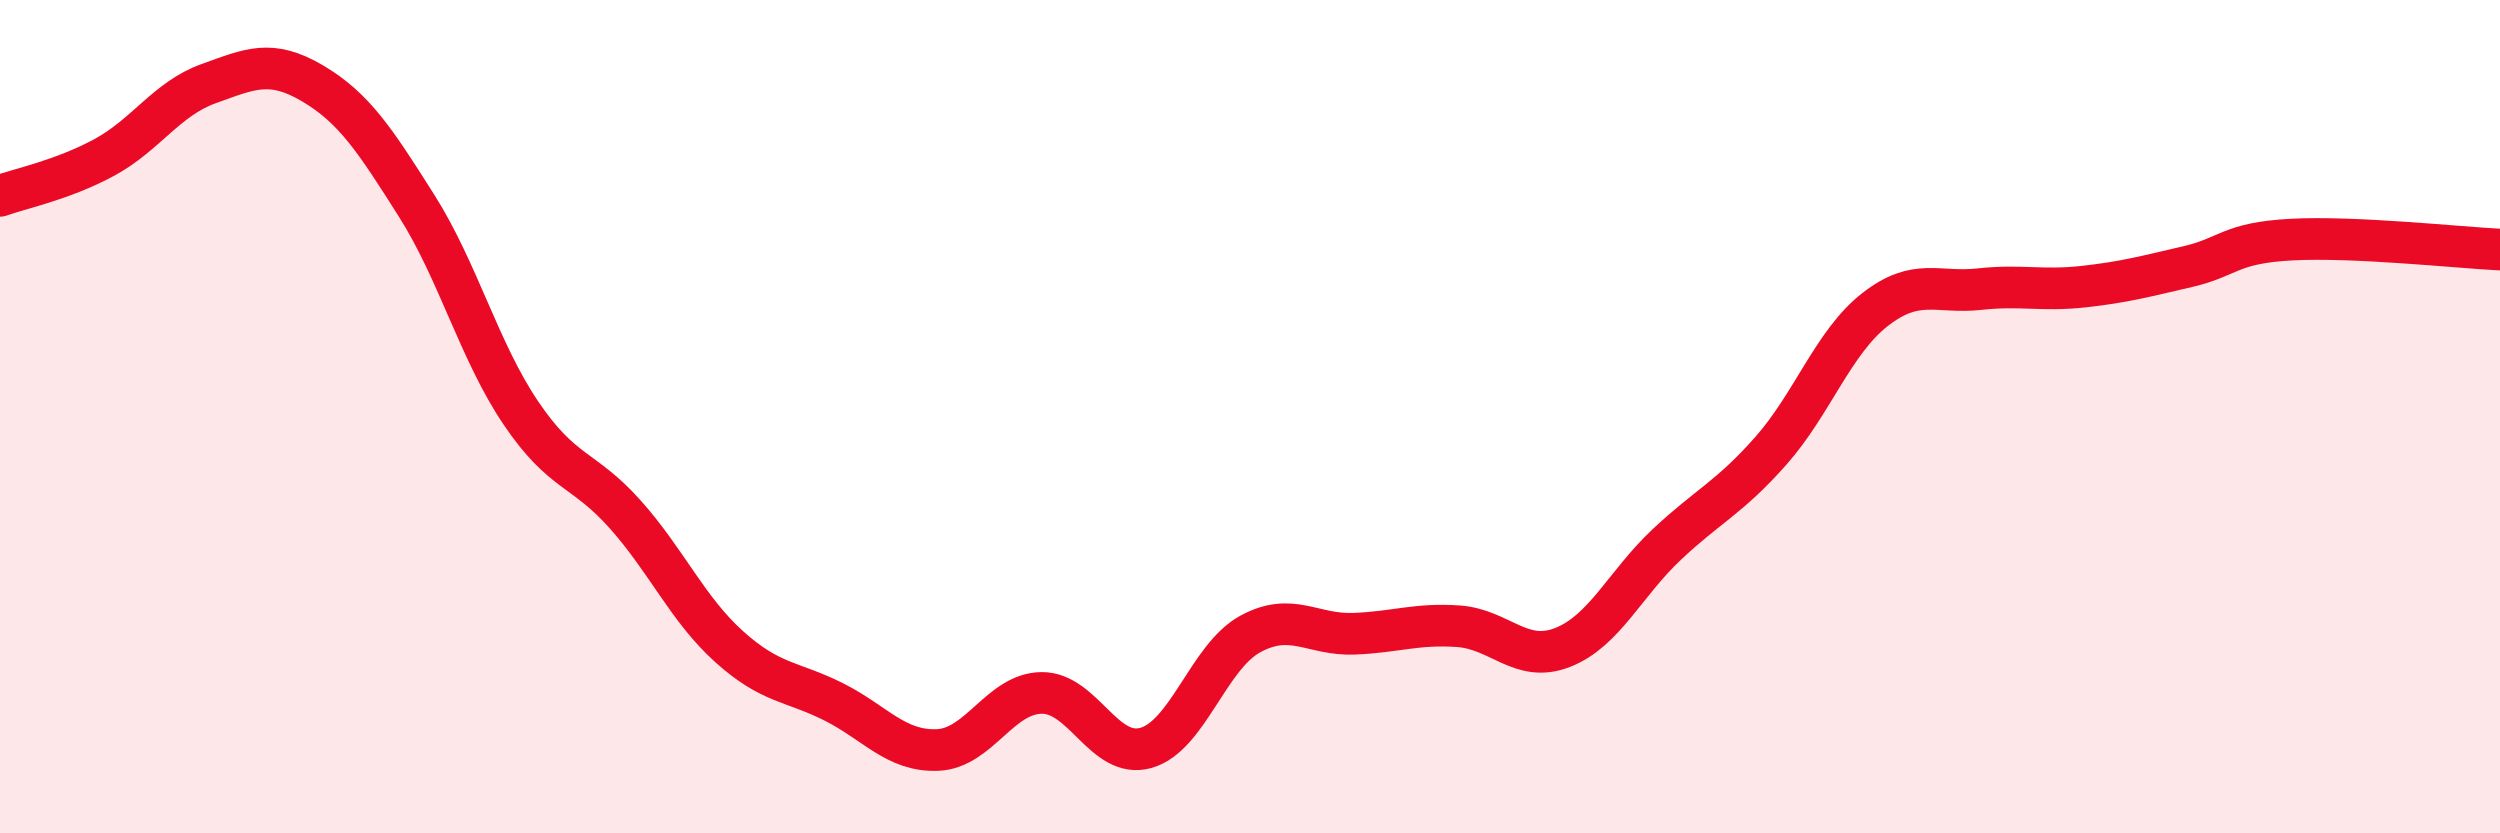
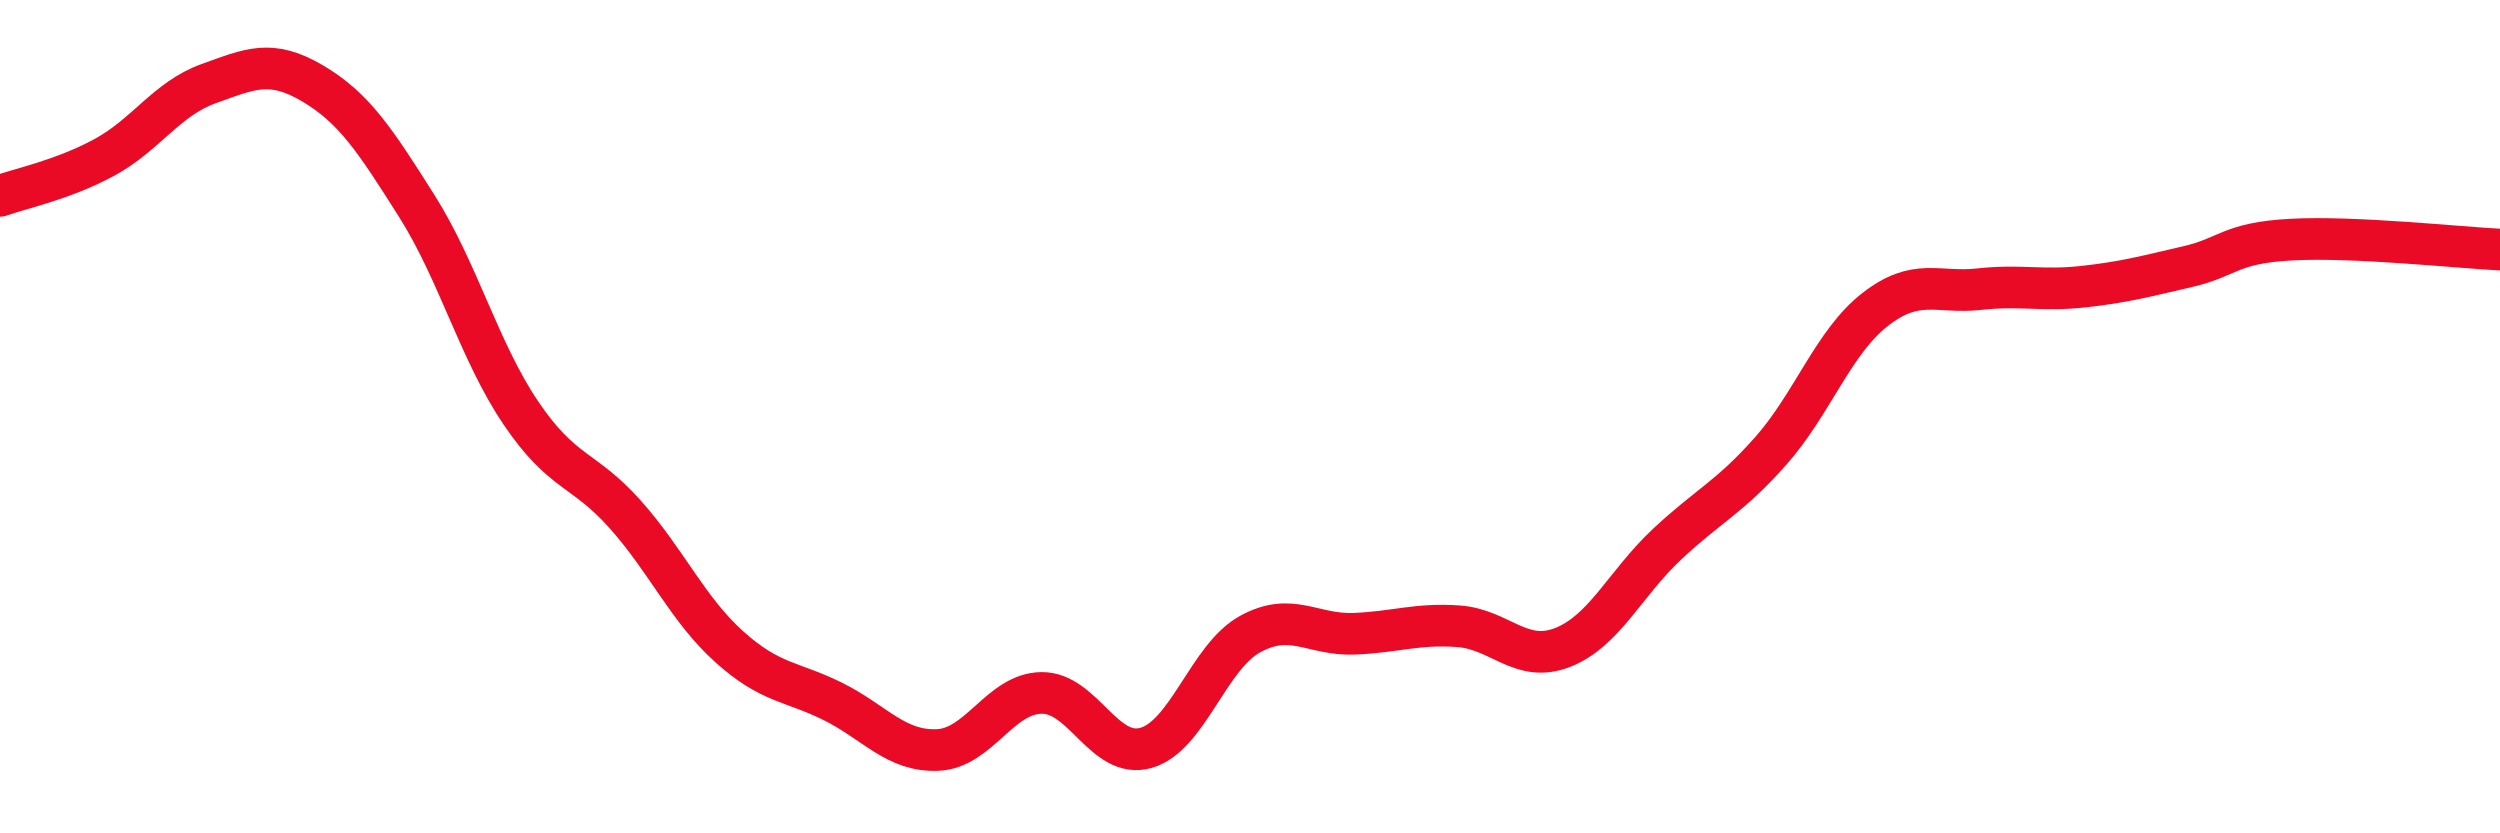
<svg xmlns="http://www.w3.org/2000/svg" width="60" height="20" viewBox="0 0 60 20">
-   <path d="M 0,4.7 C 0.5,4.52 1.5,4.32 2.5,3.78 C 3.5,3.24 4,2.37 5,2.01 C 6,1.65 6.5,1.41 7.5,2 C 8.5,2.59 9,3.36 10,4.94 C 11,6.52 11.5,8.43 12.5,9.91 C 13.5,11.39 14,11.22 15,12.34 C 16,13.46 16.5,14.62 17.5,15.52 C 18.5,16.42 19,16.34 20,16.84 C 21,17.34 21.5,18.04 22.5,18 C 23.5,17.96 24,16.64 25,16.63 C 26,16.62 26.5,18.23 27.5,17.95 C 28.5,17.67 29,15.77 30,15.22 C 31,14.67 31.5,15.25 32.5,15.21 C 33.5,15.17 34,14.96 35,15.03 C 36,15.1 36.5,15.93 37.5,15.54 C 38.5,15.15 39,14.01 40,13.07 C 41,12.13 41.5,11.95 42.5,10.82 C 43.5,9.69 44,8.21 45,7.43 C 46,6.65 46.5,7.05 47.5,6.94 C 48.5,6.83 49,6.99 50,6.88 C 51,6.77 51.5,6.63 52.5,6.4 C 53.5,6.17 53.5,5.83 55,5.75 C 56.5,5.67 59,5.94 60,5.99L60 20L0 20Z" fill="#EB0A25" opacity="0.1" stroke-linecap="round" stroke-linejoin="round" />
  <path d="M 0,4.7 C 0.5,4.52 1.5,4.32 2.5,3.78 C 3.5,3.24 4,2.37 5,2.01 C 6,1.65 6.5,1.41 7.5,2 C 8.5,2.59 9,3.36 10,4.94 C 11,6.52 11.5,8.43 12.5,9.91 C 13.5,11.39 14,11.22 15,12.34 C 16,13.46 16.5,14.62 17.5,15.52 C 18.5,16.42 19,16.34 20,16.84 C 21,17.34 21.5,18.04 22.5,18 C 23.5,17.96 24,16.64 25,16.63 C 26,16.62 26.5,18.23 27.5,17.95 C 28.5,17.67 29,15.77 30,15.22 C 31,14.67 31.5,15.25 32.5,15.21 C 33.5,15.17 34,14.96 35,15.03 C 36,15.1 36.5,15.93 37.5,15.54 C 38.5,15.15 39,14.01 40,13.07 C 41,12.13 41.5,11.95 42.5,10.82 C 43.5,9.69 44,8.21 45,7.43 C 46,6.65 46.5,7.05 47.5,6.94 C 48.5,6.83 49,6.99 50,6.88 C 51,6.77 51.5,6.63 52.5,6.4 C 53.5,6.17 53.5,5.83 55,5.75 C 56.5,5.67 59,5.94 60,5.99" stroke="#EB0A25" stroke-width="1" fill="none" stroke-linecap="round" stroke-linejoin="round" />
</svg>